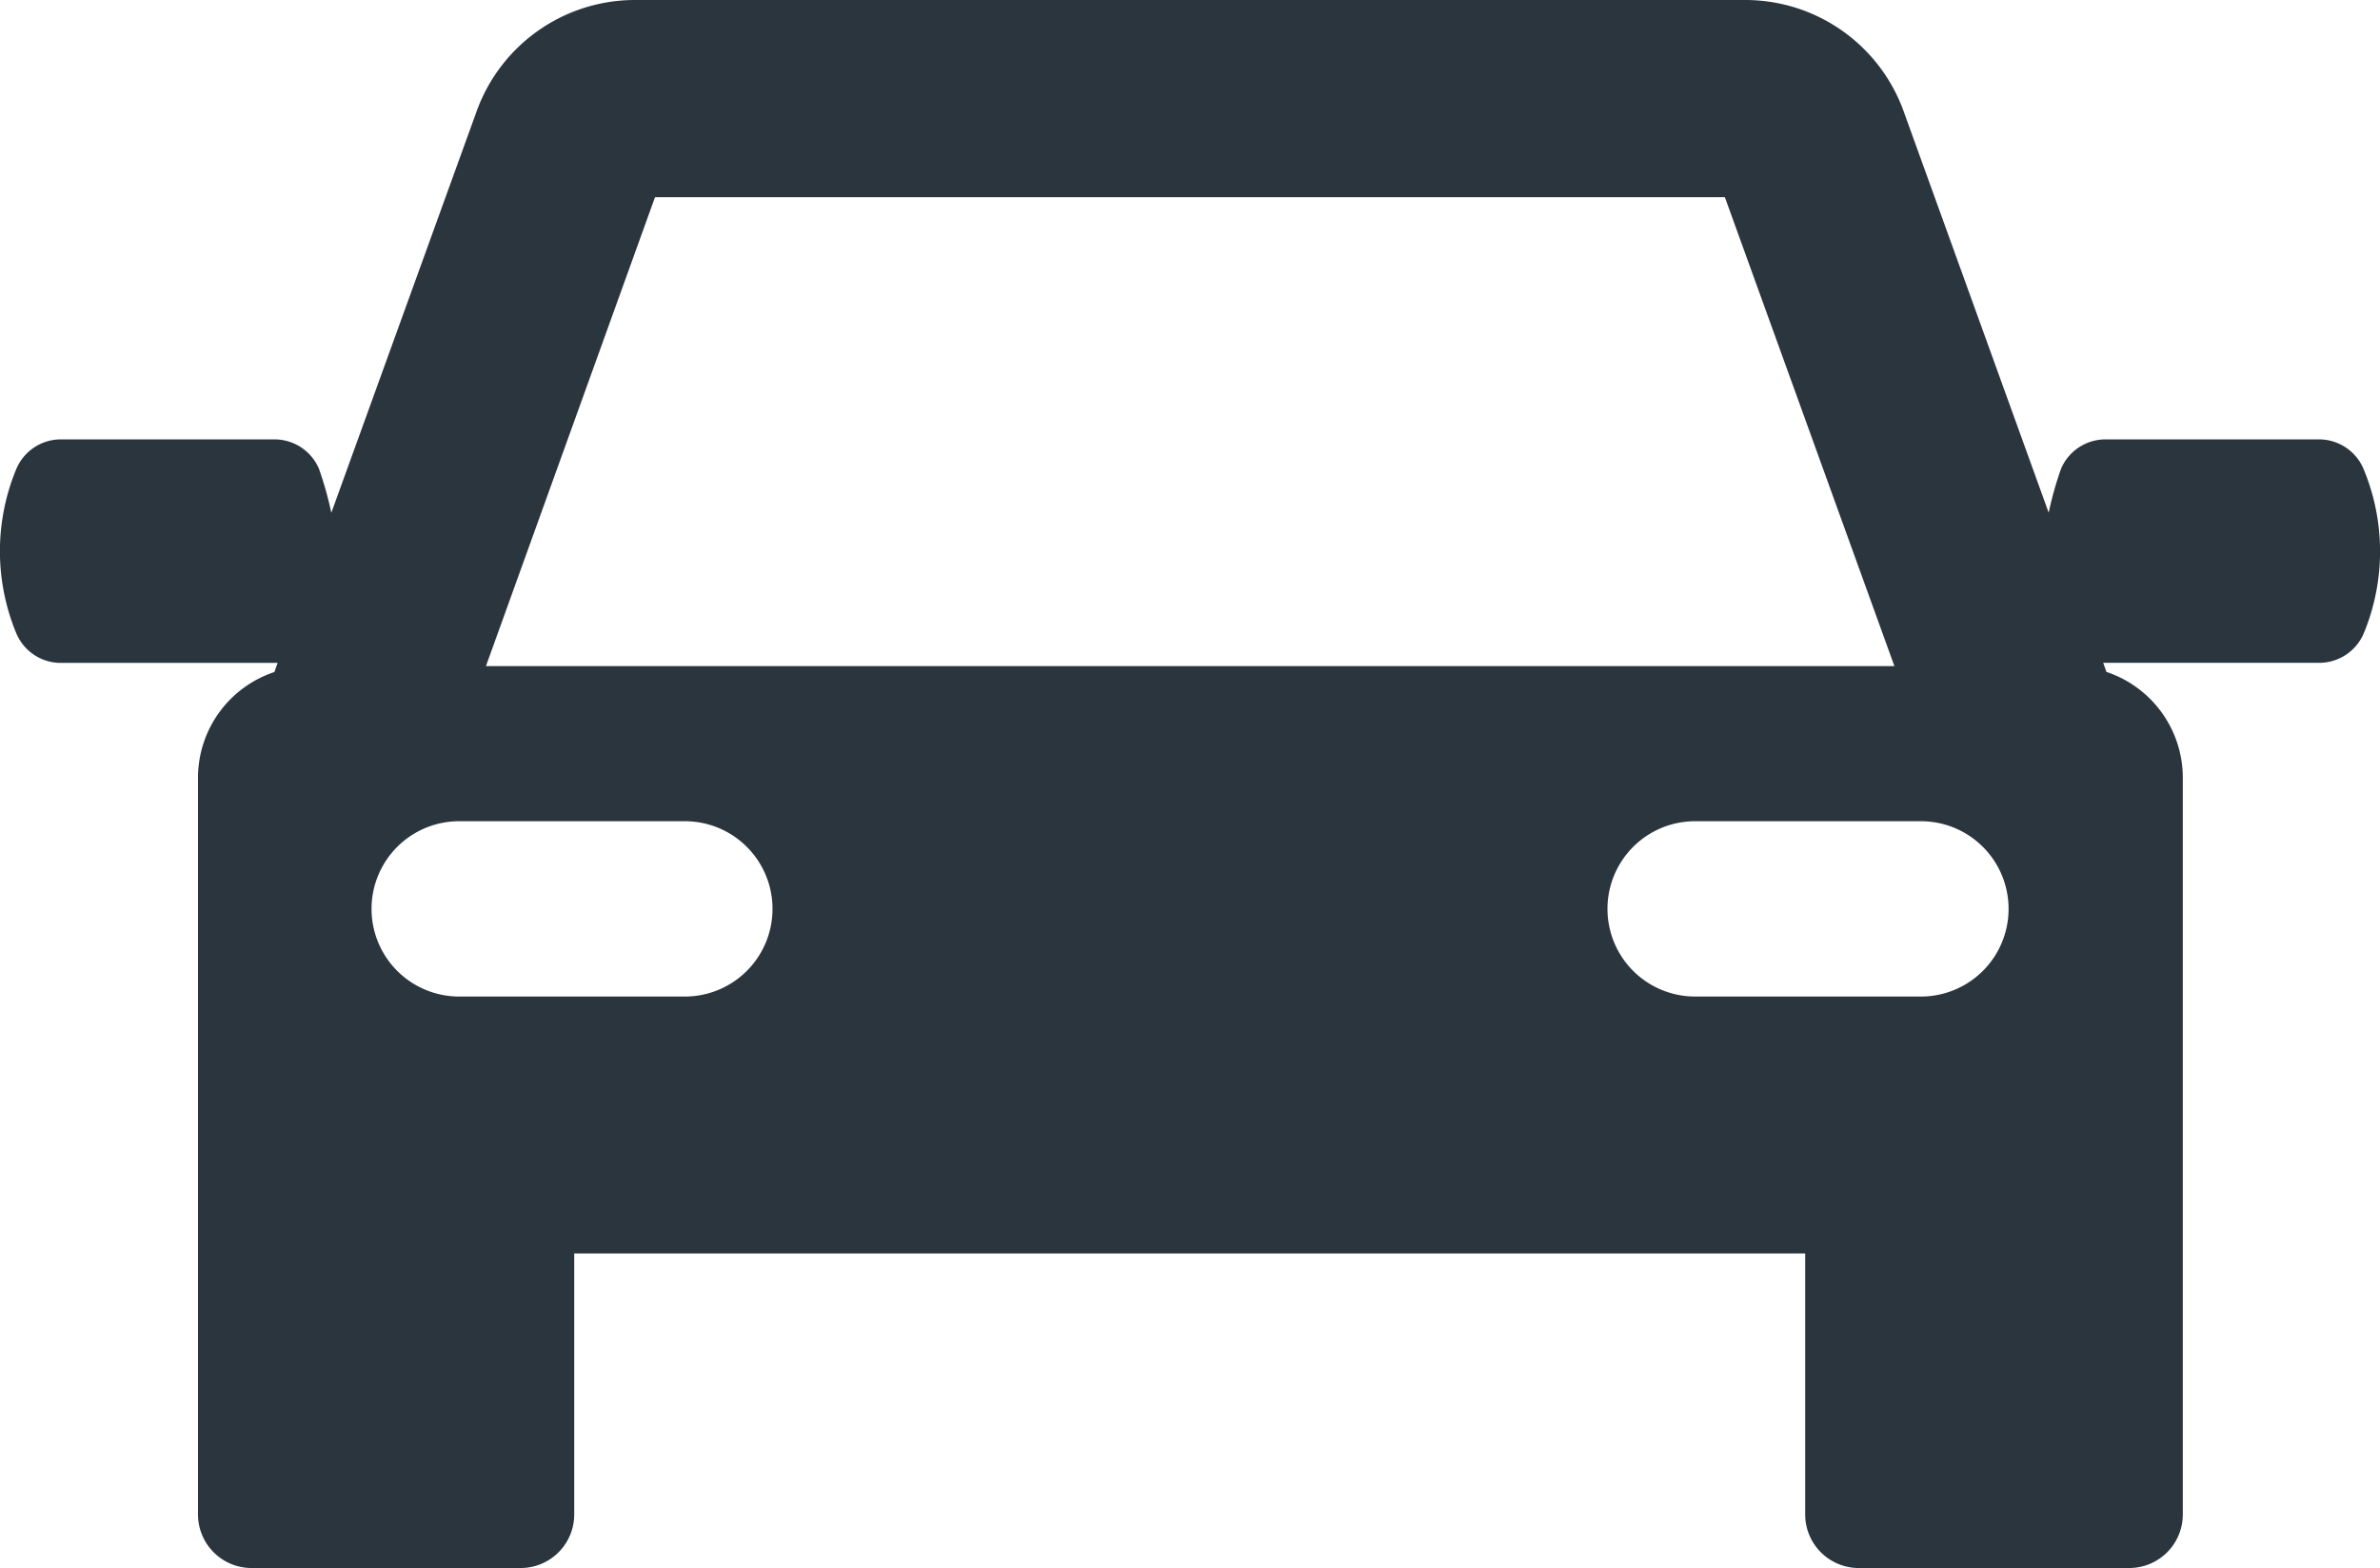
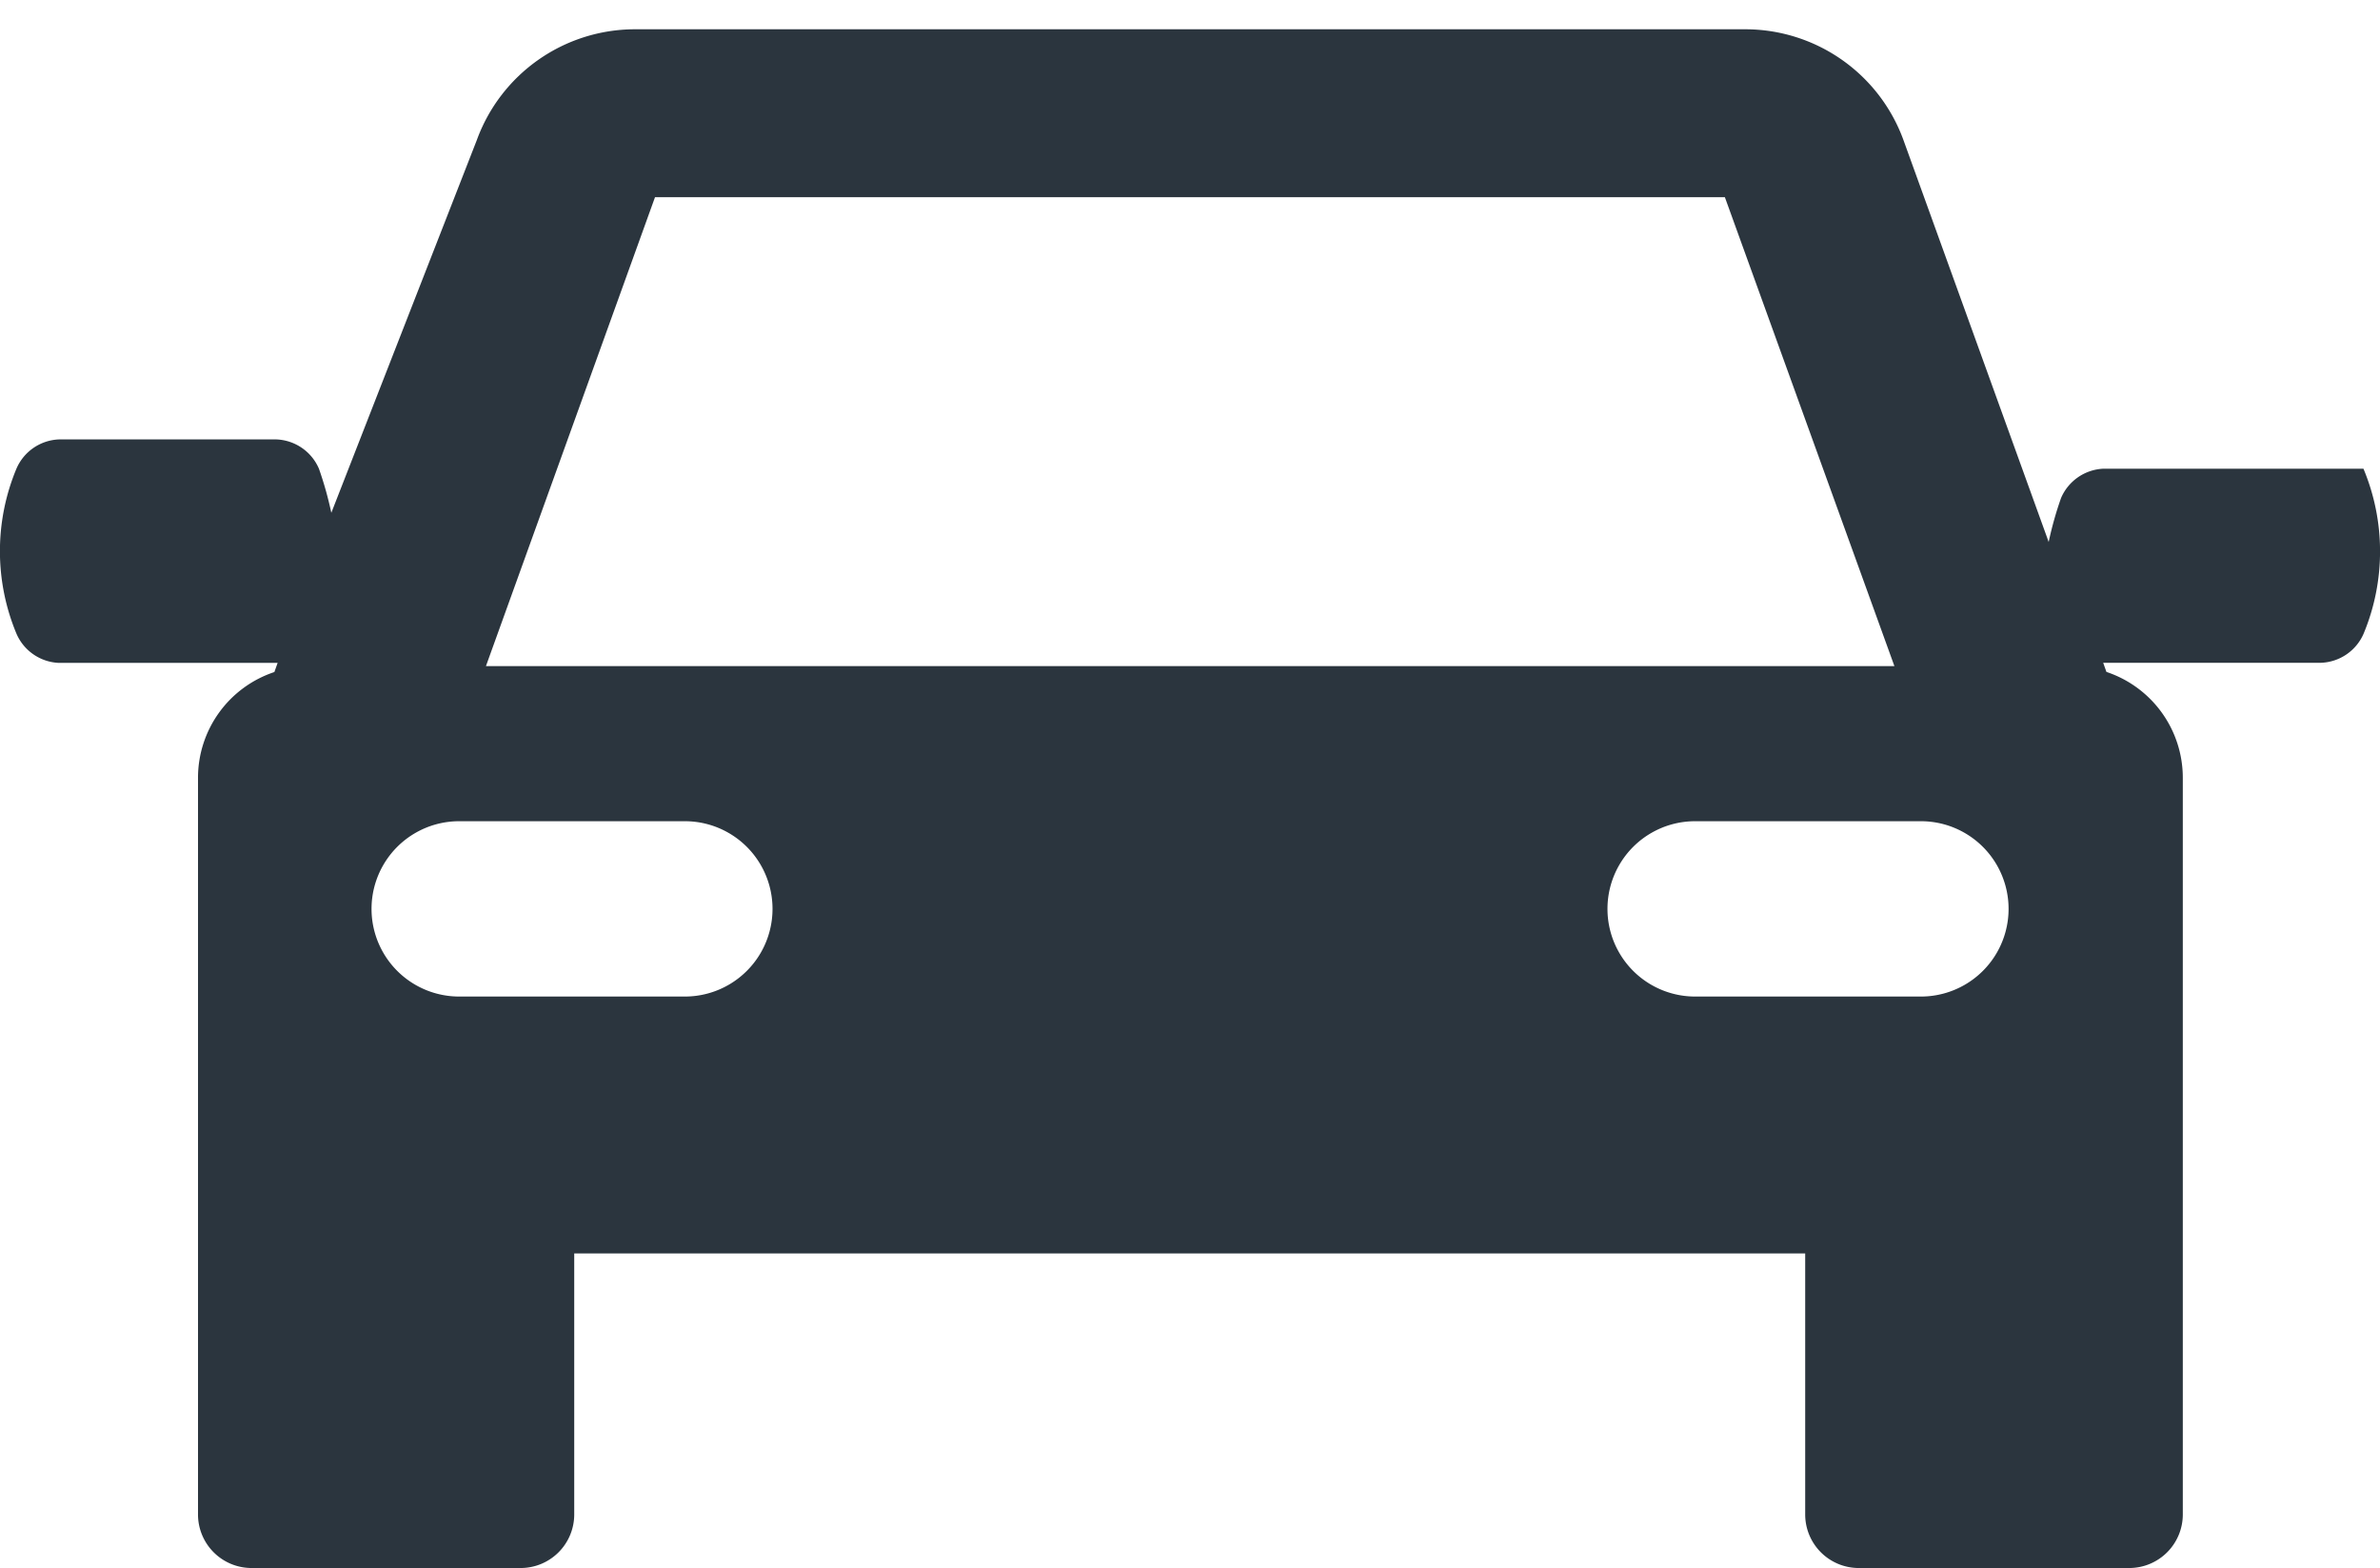
<svg xmlns="http://www.w3.org/2000/svg" width="20.566" height="13.549" viewBox="0 0 20.566 13.549">
-   <path id="car" d="M20.424,71.374a.418.418,0,0,0-.367-.253H18.178a.418.418,0,0,0-.367.253,3.043,3.043,0,0,0-.107.38l-1.255-3.473a1.455,1.455,0,0,0-1.364-.957h-9.6a1.455,1.455,0,0,0-1.364.958L2.864,71.755a3.053,3.053,0,0,0-.107-.381.418.418,0,0,0-.367-.253H.51a.418.418,0,0,0-.367.253,1.851,1.851,0,0,0,0,1.425.418.418,0,0,0,.367.253H2.4l-.028.079a.963.963,0,0,0-.66.914V80.41a.463.463,0,0,0,.463.463H4.5a.463.463,0,0,0,.463-.463V78.155H15.6V80.41a.463.463,0,0,0,.463.463H18.4a.463.463,0,0,0,.463-.463V74.044a.964.964,0,0,0-.66-.914l-.028-.079h1.884a.418.418,0,0,0,.367-.253A1.851,1.851,0,0,0,20.424,71.374ZM5.661,69.028h9.245l1.465,4.052H4.2Zm.258,6.907H3.969a.757.757,0,1,1,0-1.515h1.95a.757.757,0,1,1,0,1.515Zm10.68,0h-1.95a.757.757,0,1,1,0-1.515H16.6a.757.757,0,1,1,0,1.515Z" transform="translate(-0.001 -67.324)" fill="#2b353e" stroke="#000" stroke-linecap="round" stroke-linejoin="round" stroke-width="0" />
+   <path id="car" d="M20.424,71.374H18.178a.418.418,0,0,0-.367.253,3.043,3.043,0,0,0-.107.38l-1.255-3.473a1.455,1.455,0,0,0-1.364-.957h-9.6a1.455,1.455,0,0,0-1.364.958L2.864,71.755a3.053,3.053,0,0,0-.107-.381.418.418,0,0,0-.367-.253H.51a.418.418,0,0,0-.367.253,1.851,1.851,0,0,0,0,1.425.418.418,0,0,0,.367.253H2.4l-.028.079a.963.963,0,0,0-.66.914V80.41a.463.463,0,0,0,.463.463H4.5a.463.463,0,0,0,.463-.463V78.155H15.6V80.41a.463.463,0,0,0,.463.463H18.4a.463.463,0,0,0,.463-.463V74.044a.964.964,0,0,0-.66-.914l-.028-.079h1.884a.418.418,0,0,0,.367-.253A1.851,1.851,0,0,0,20.424,71.374ZM5.661,69.028h9.245l1.465,4.052H4.2Zm.258,6.907H3.969a.757.757,0,1,1,0-1.515h1.95a.757.757,0,1,1,0,1.515Zm10.68,0h-1.95a.757.757,0,1,1,0-1.515H16.6a.757.757,0,1,1,0,1.515Z" transform="translate(-0.001 -67.324)" fill="#2b353e" stroke="#000" stroke-linecap="round" stroke-linejoin="round" stroke-width="0" />
</svg>